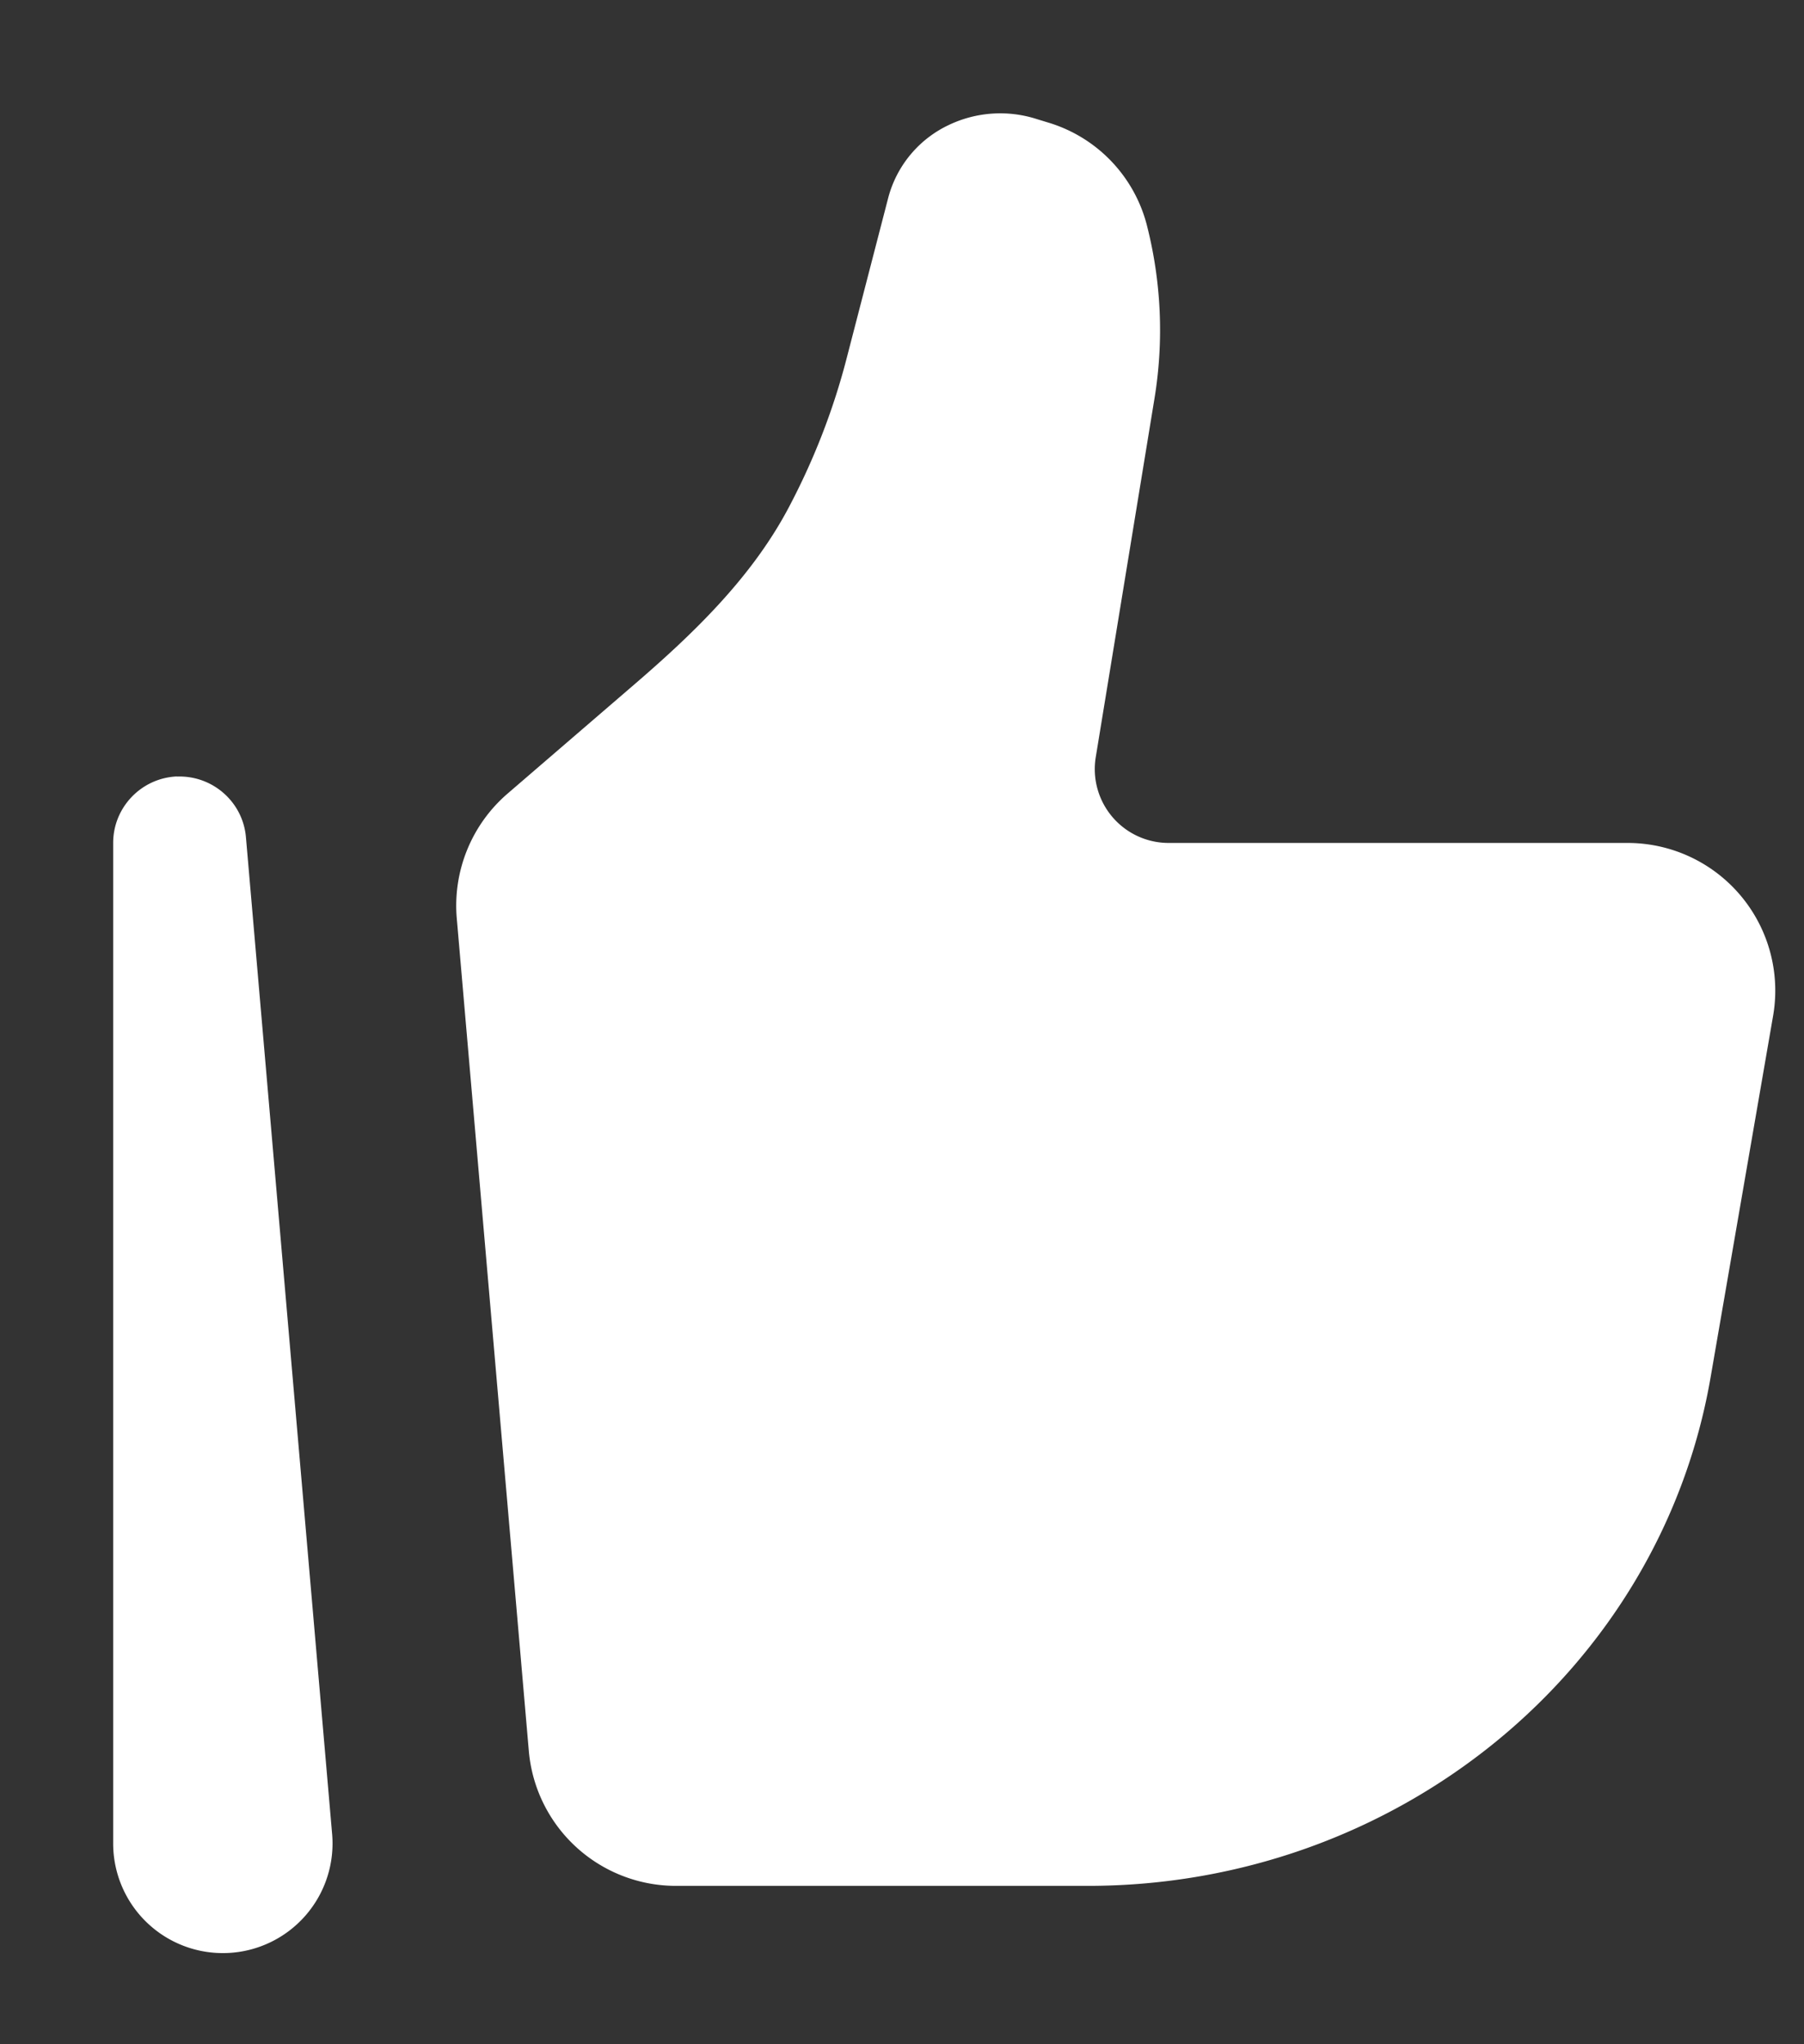
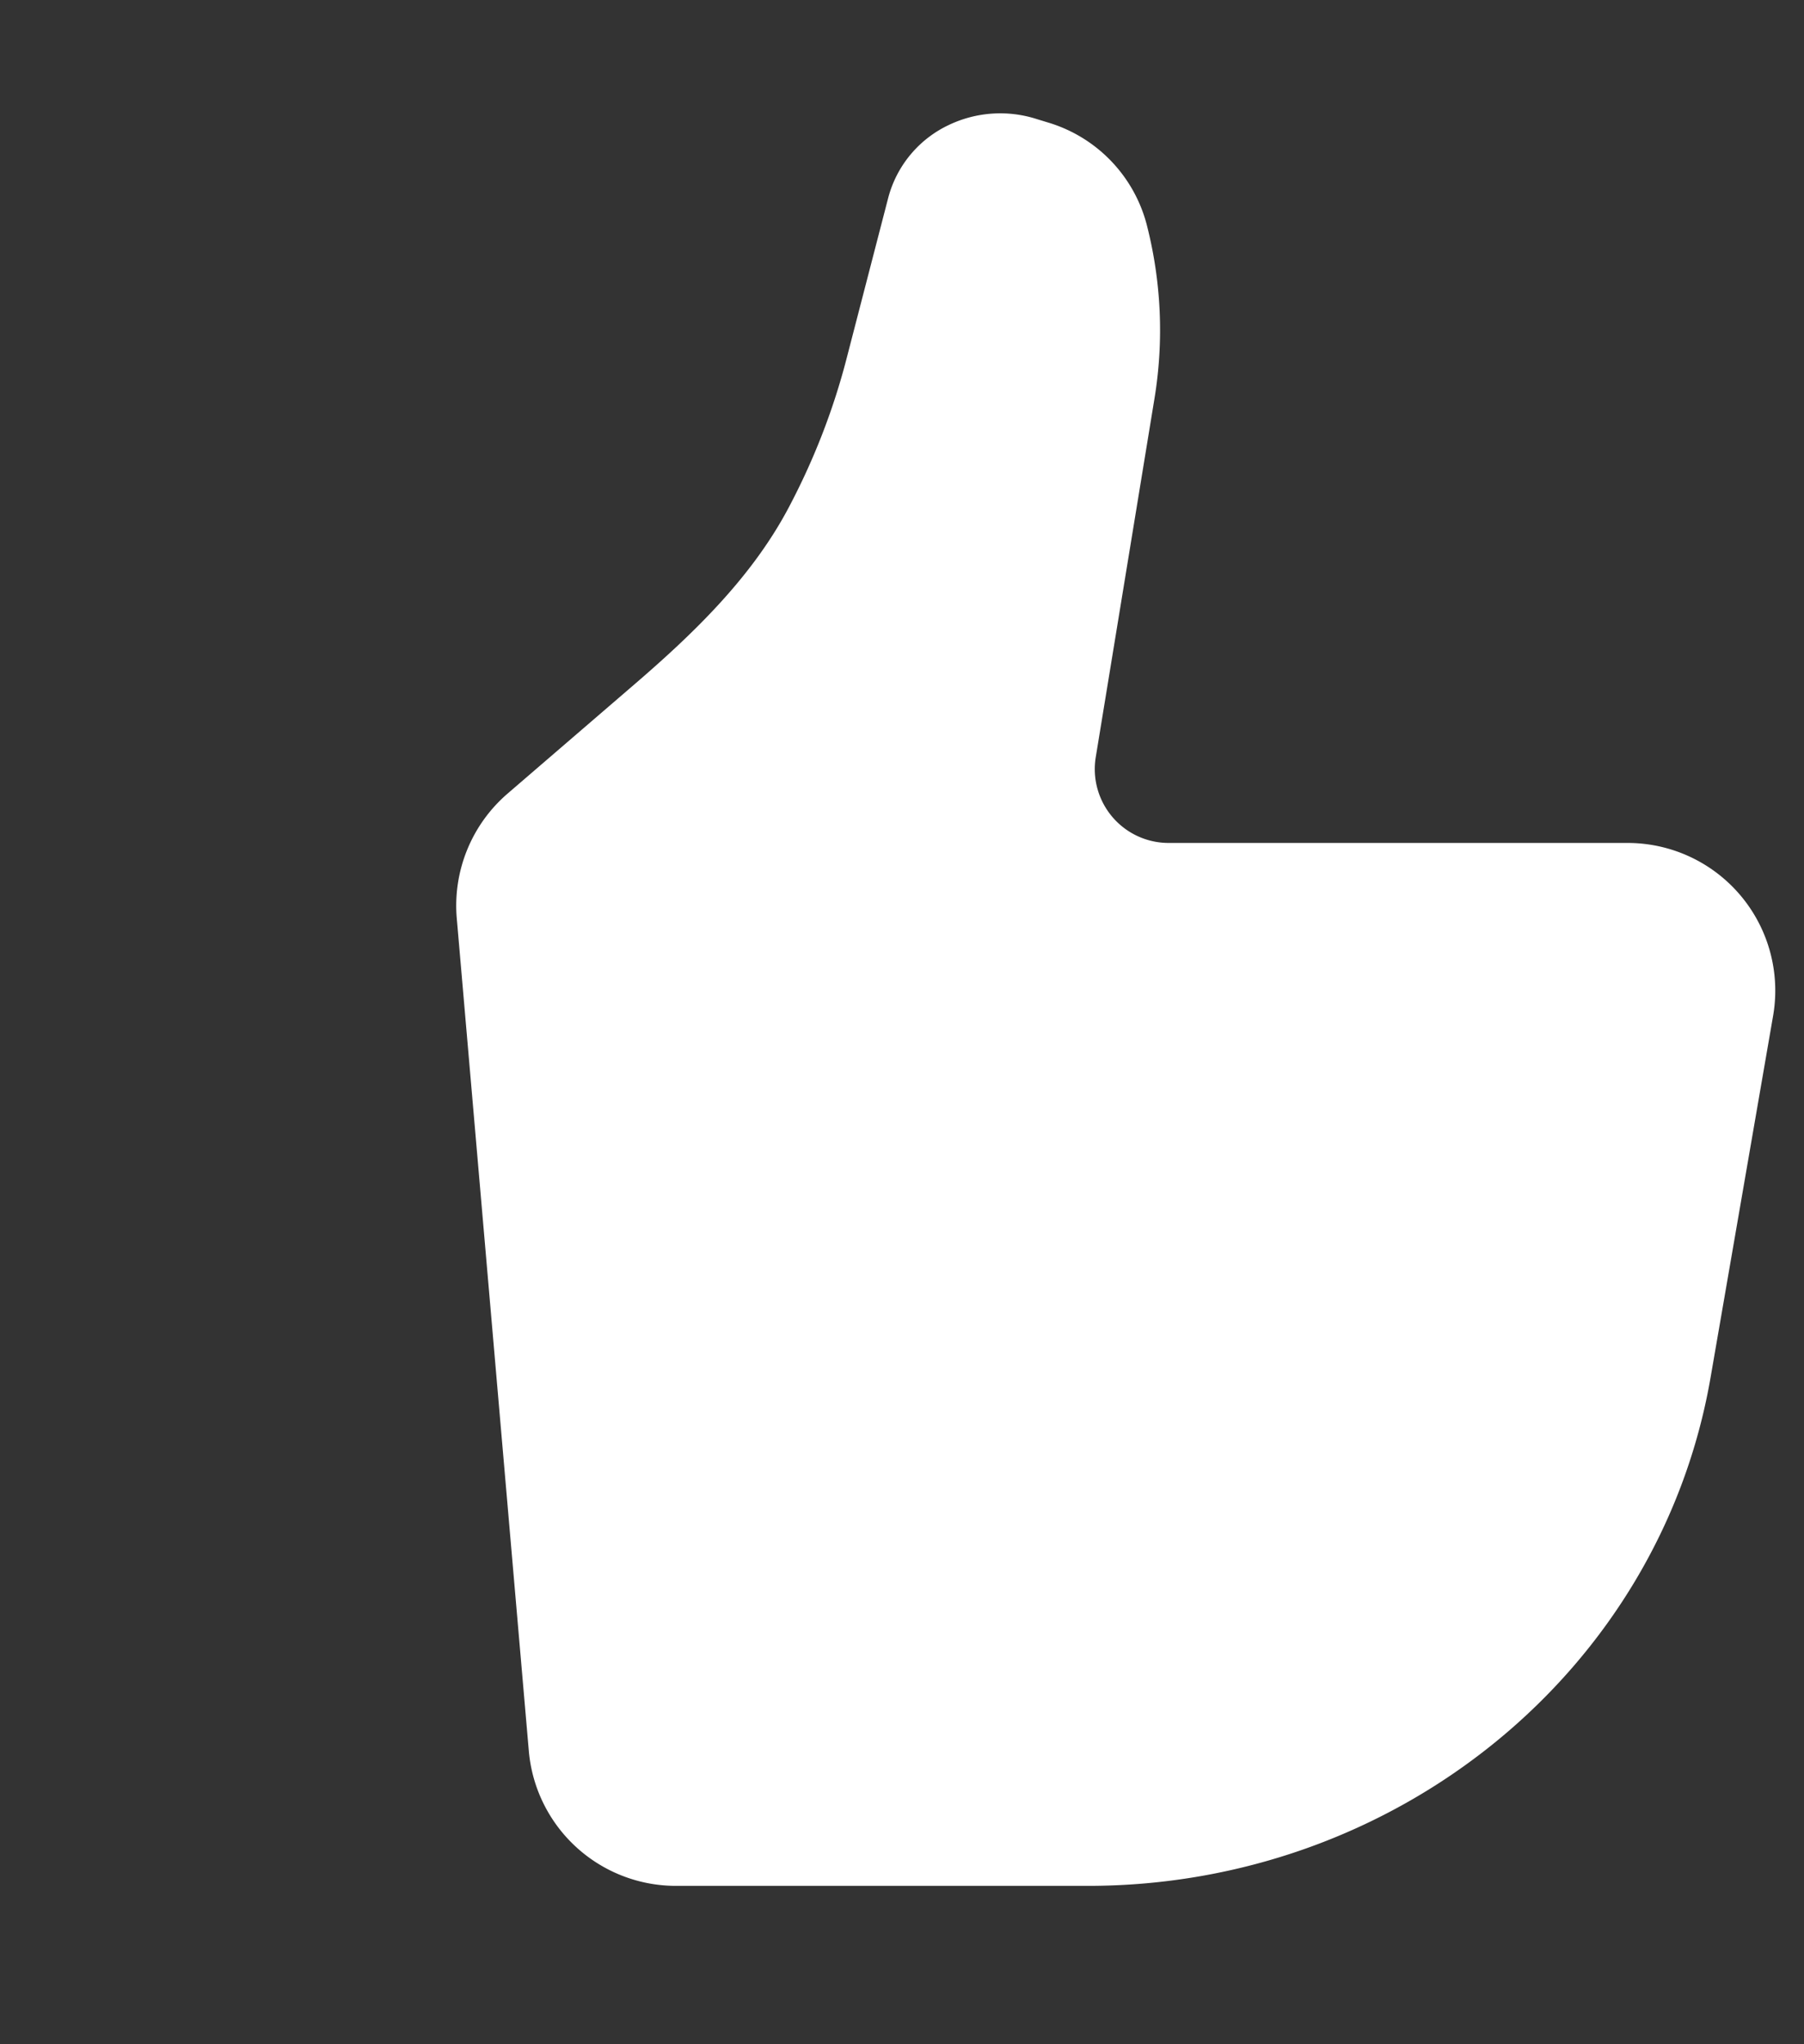
<svg xmlns="http://www.w3.org/2000/svg" width="15" height="17" fill="none">
  <rect width="100%" height="100%" fill="#333333" stroke="none" />
  <path fill="#fff" d="m14.223 11.456.52-3.008a1.228 1.228 0 0 0-1.21-1.438H9.716a.614.614 0 0 1-.605-.713l.488-2.981c.08-.485.057-.98-.066-1.455a1.205 1.205 0 0 0-.805-.838L8.62.99a.992.992 0 0 0-.732.05.932.932 0 0 0-.502.603l-.35 1.351c-.112.43-.275.845-.484 1.238-.306.573-.78 1.031-1.272 1.455L4.22 6.6a1.23 1.23 0 0 0-.422 1.037l.599 6.923a1.228 1.228 0 0 0 1.222 1.123h3.426c2.566 0 4.756-1.788 5.178-4.227Z" />
-   <path fill="#fff" fill-rule="evenodd" d="M1.47 6.458c.296-.012.55.21.575.505l.716 8.282a.912.912 0 1 1-1.82.079V7.01c0-.296.234-.54.53-.553Z" clip-rule="evenodd" />
</svg>